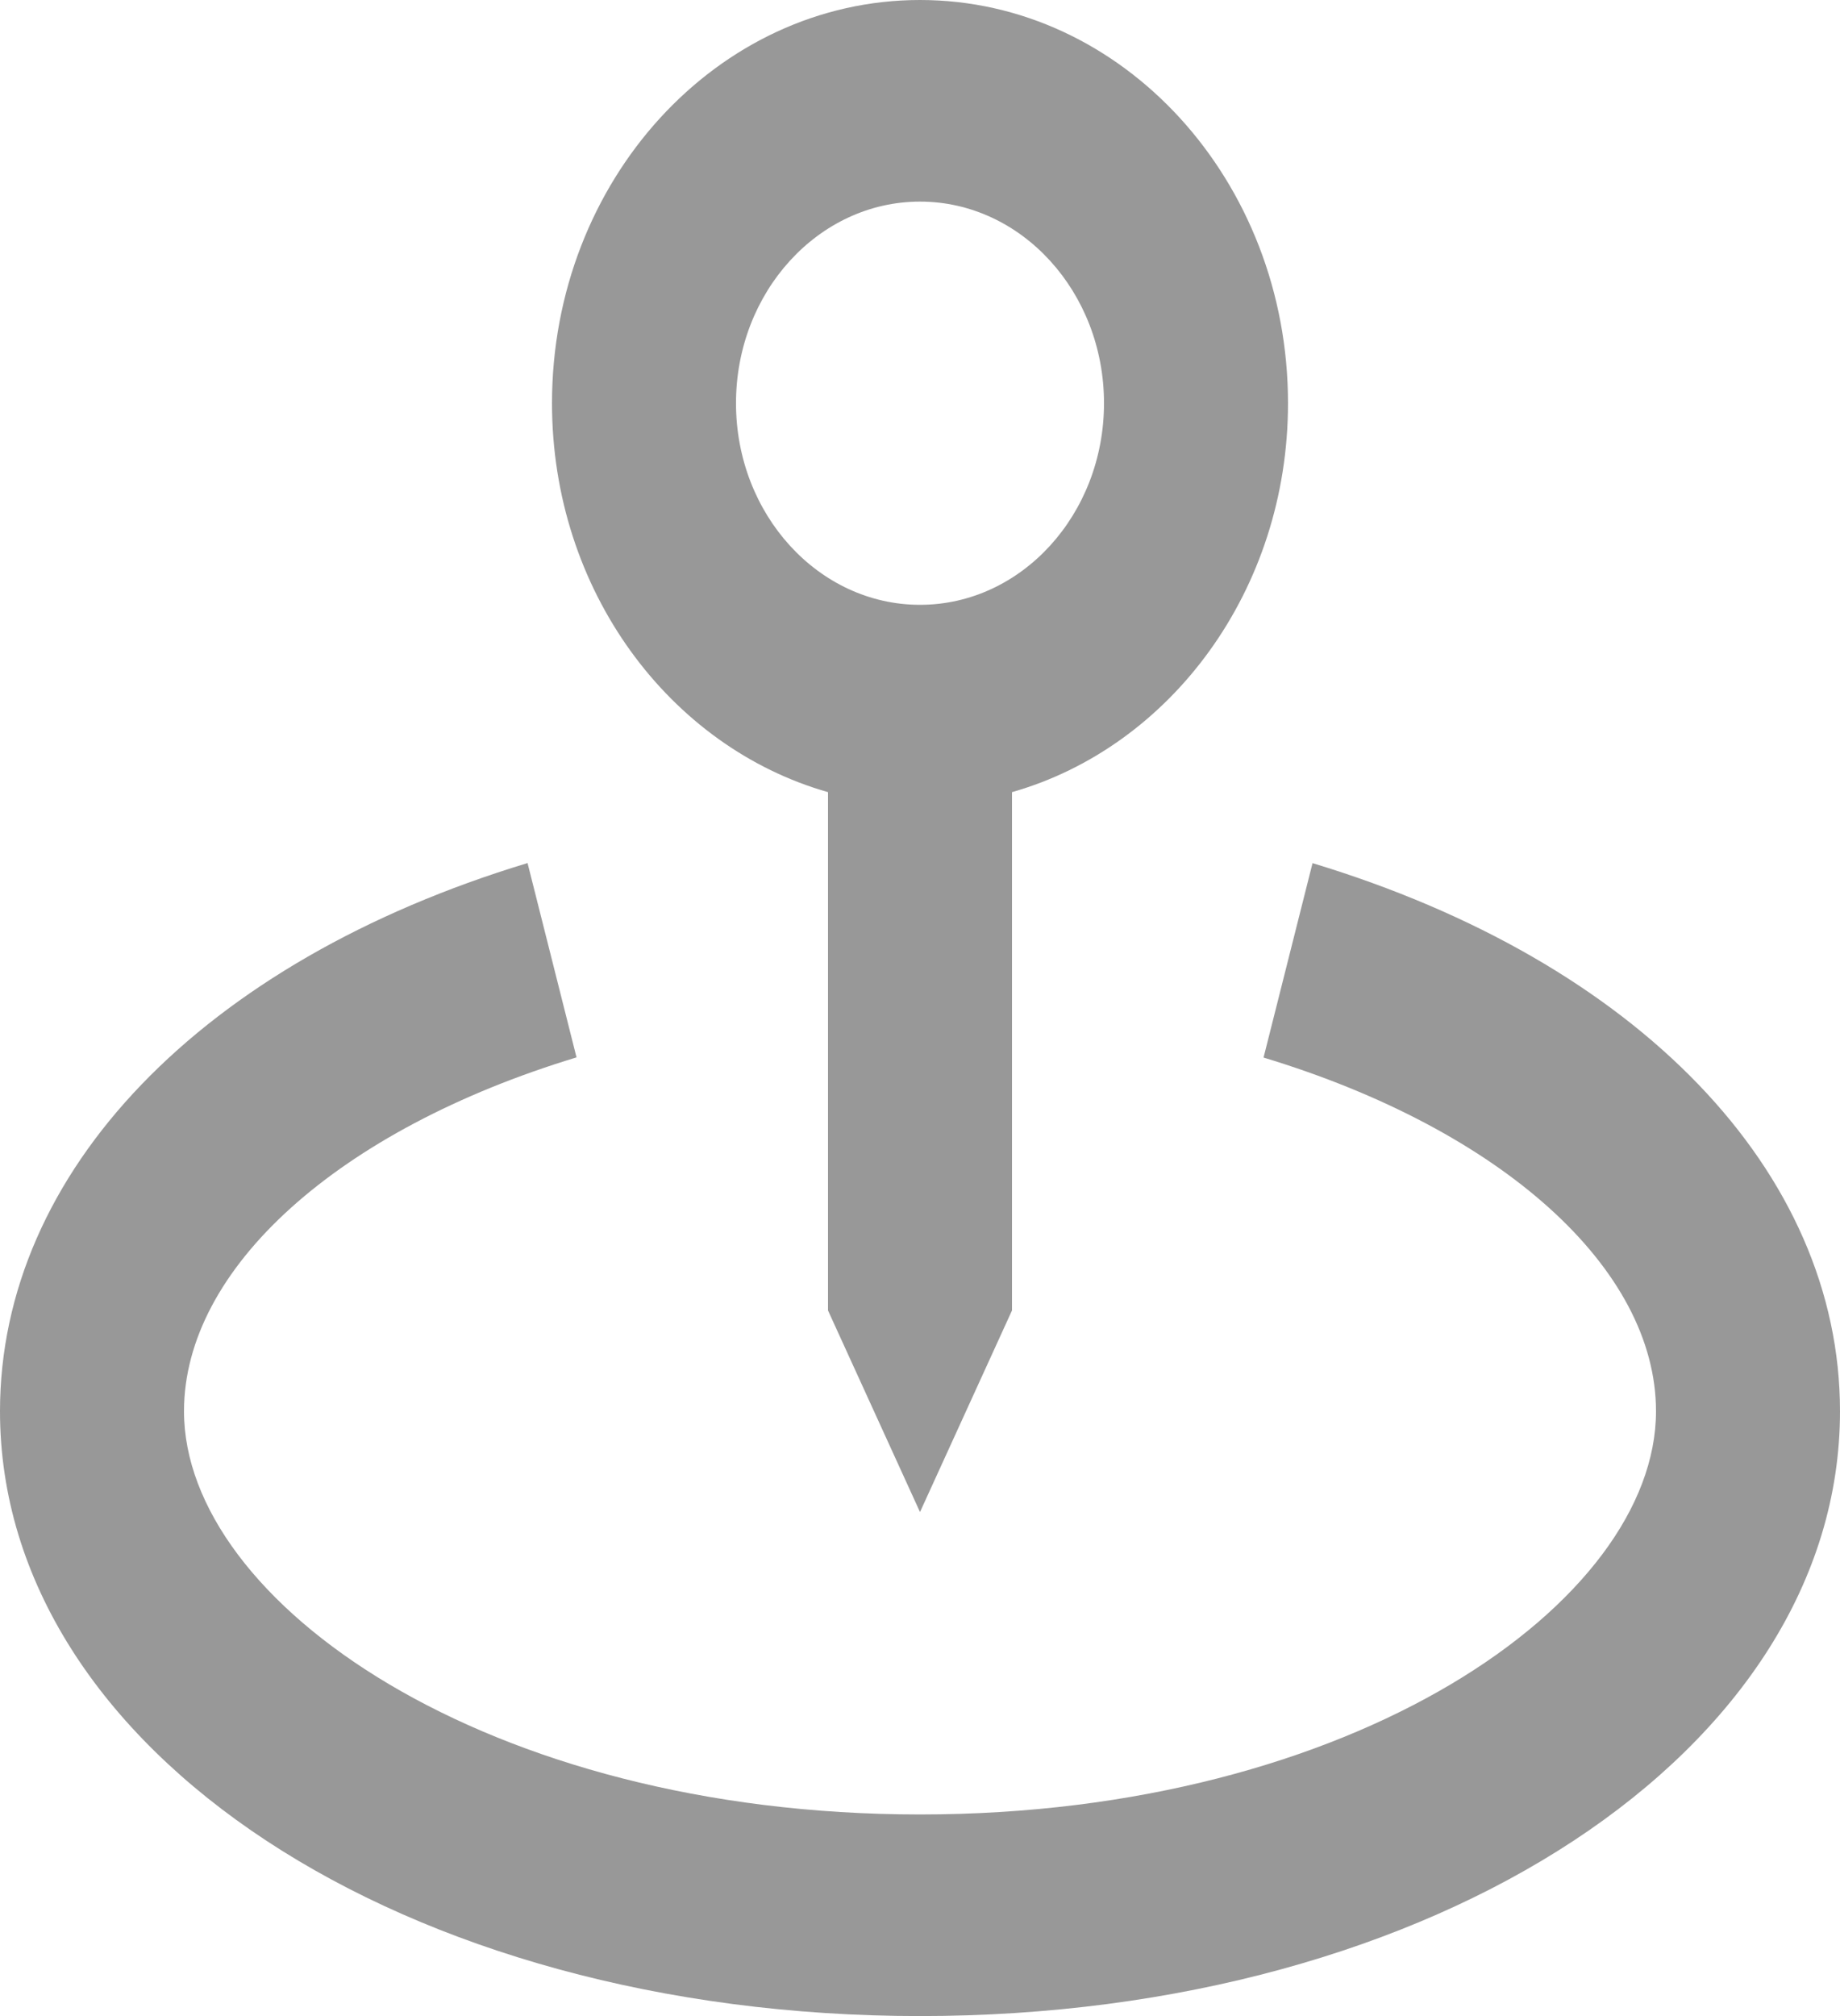
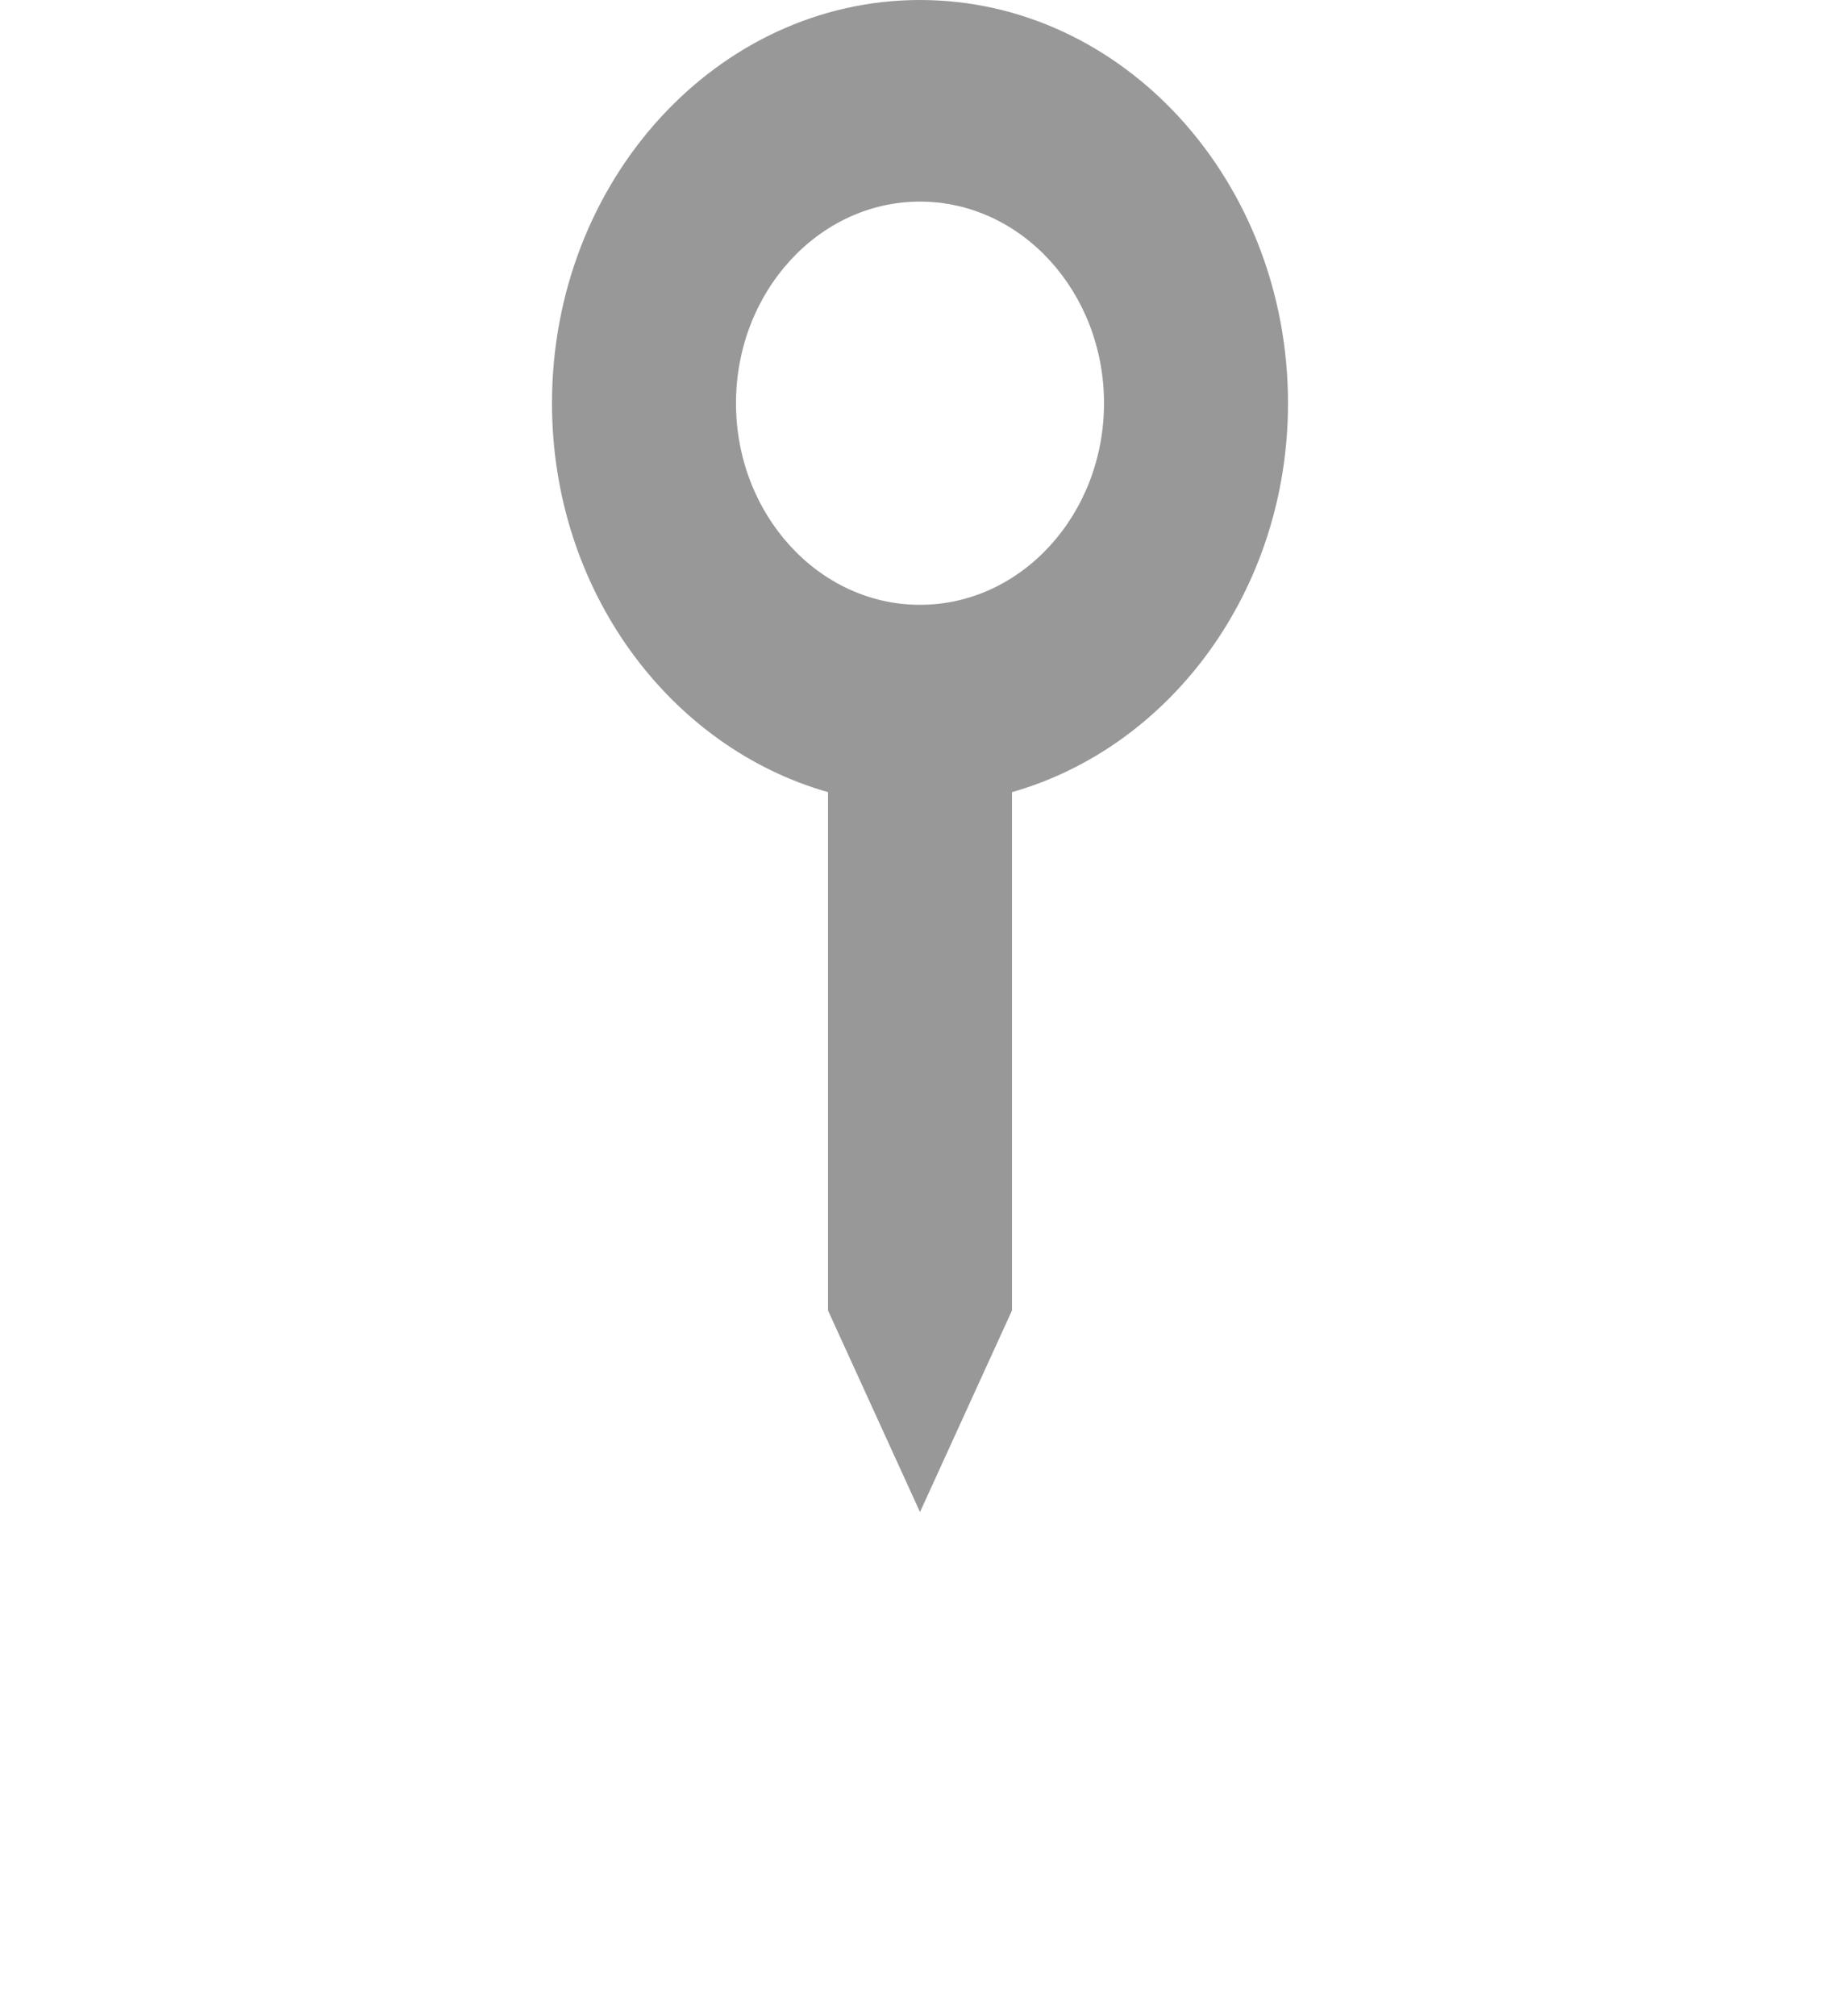
<svg xmlns="http://www.w3.org/2000/svg" width="21" height="23" viewBox="0 0 21 23" fill="none">
  <path d="M10.5 17.25L11.55 14.95V9.037C13.357 8.523 14.7 6.737 14.7 4.6C14.7 2.063 12.816 0 10.5 0C8.184 0 6.3 2.063 6.3 4.6C6.3 6.737 7.643 8.523 9.45 9.037V14.95L10.5 17.25ZM8.4 4.6C8.4 3.332 9.342 2.3 10.5 2.3C11.658 2.3 12.6 3.332 12.6 4.6C12.6 5.868 11.658 6.9 10.5 6.9C9.342 6.9 8.4 5.868 8.4 4.6Z" fill="#989898" />
-   <path d="M14.98 9.847L14.421 12.065C17.141 12.888 18.9 14.472 18.9 16.1C18.9 18.276 15.451 20.7 10.5 20.7C5.549 20.7 2.1 18.276 2.1 16.1C2.1 14.472 3.859 12.888 6.58 12.063L6.021 9.846C2.307 10.971 0 13.367 0 16.1C0 19.969 4.613 23 10.5 23C16.387 23 21 19.969 21 16.1C21 13.367 18.693 10.971 14.98 9.847Z" fill="#989898" />
</svg>